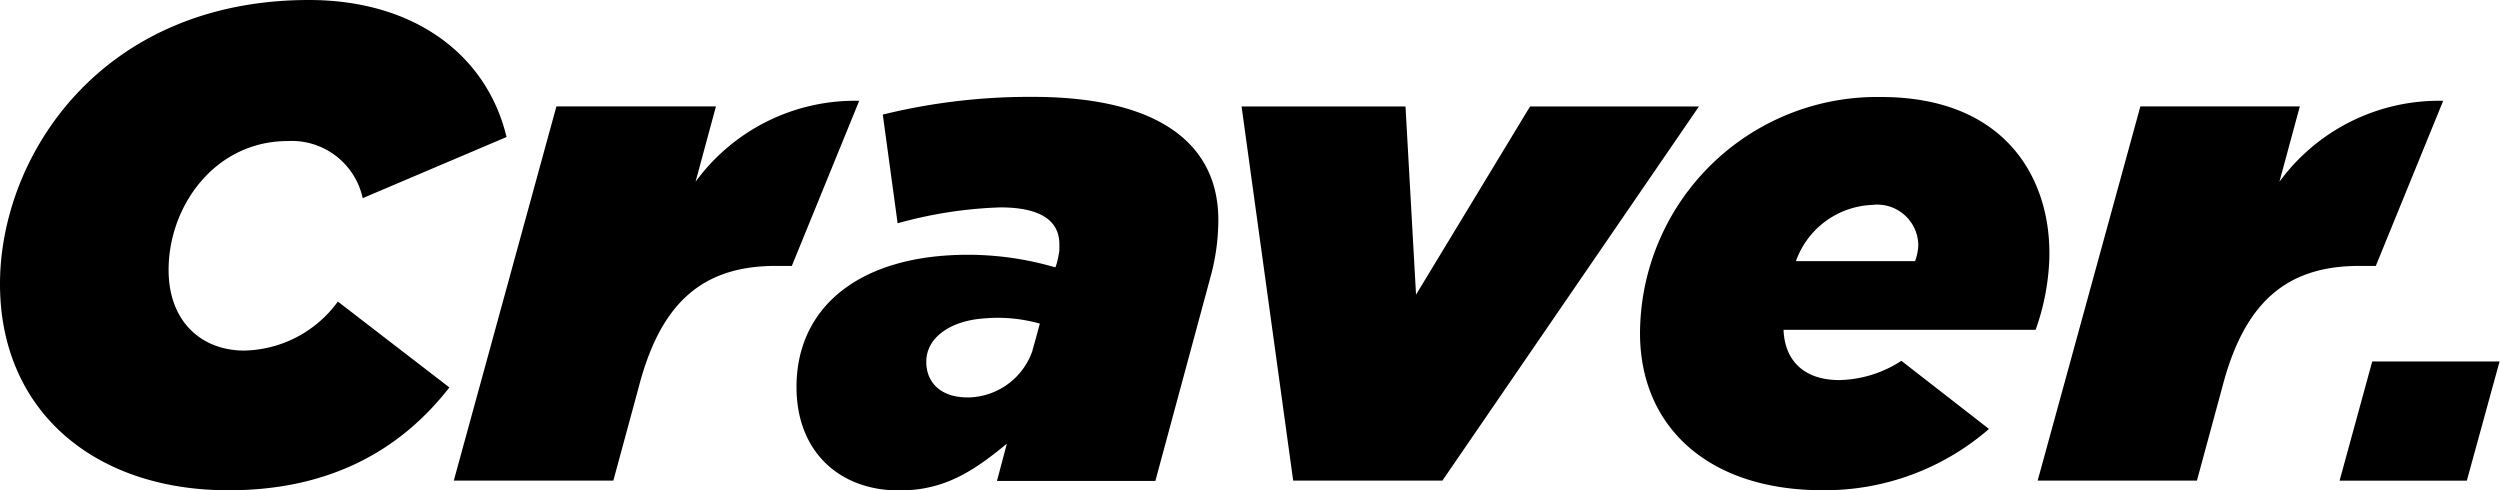
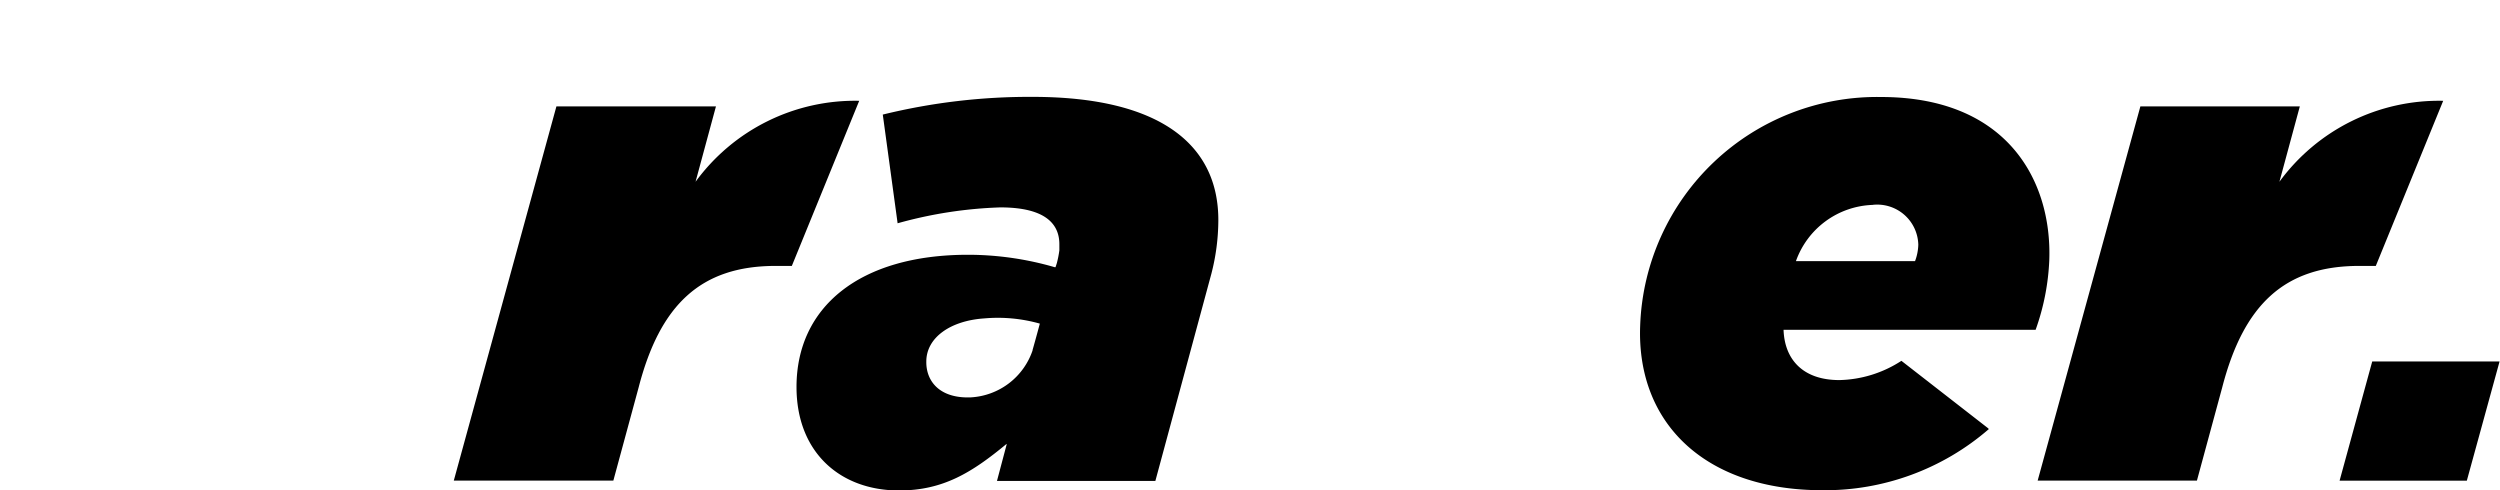
<svg xmlns="http://www.w3.org/2000/svg" id="logo" width="173.089" height="33.958" viewBox="0 0 173.089 33.958">
  <path id="패스_553" data-name="패스 553" d="M182.957,37.3a17.332,17.332,0,0,0,11.526-4.233l-.053-.06-6-4.666a8.186,8.186,0,0,1-4.3,1.333c-2.48,0-3.786-1.387-3.86-3.48h17.452a16.26,16.26,0,0,0,.947-4.84c.187-5.466-2.893-11.279-11.659-11.279a16.412,16.412,0,0,0-16.666,15.806C170.071,32.691,174.878,37.3,182.957,37.3Zm3.493-19.759A2.846,2.846,0,0,1,189.6,20.3a3.466,3.466,0,0,1-.227,1.14h-8.246A5.853,5.853,0,0,1,186.45,17.545Z" transform="translate(-56.785 -3.359)" fill="#000" />
  <path id="패스_554" data-name="패스 554" d="M75.2,10.468,70.535,21.9H69.409c-5.193,0-8,2.706-9.479,8.406l-1.753,6.46H47.13l7.106-25.912H65.282l-1.413,5.22A13.672,13.672,0,0,1,75.2,10.468Z" transform="translate(-15.712 -3.489)" fill="#000" />
-   <path id="패스_555" data-name="패스 555" d="M0,19.665C0,10.786,7.006,0,21.392,0c7.2,0,12.293,3.72,13.679,9.486l-9.959,4.233a5.026,5.026,0,0,0-5.193-3.953c-5.006,0-8.246,4.46-8.246,8.926,0,3.58,2.287,5.58,5.24,5.58a8.21,8.21,0,0,0,6.48-3.393l7.72,5.946c-3.333,4.28-8.193,7.12-15.292,7.12C6.48,33.944,0,28.412,0,19.665Z" fill="#000" />
-   <path id="패스_556" data-name="패스 556" d="M141.029,24.086,140.3,11.06H128.95l3.573,25.9h10.333l17.759-25.9H148.922Z" transform="translate(-42.989 -3.687)" fill="#000" />
  <path id="패스_557" data-name="패스 557" d="M99.076,10.06A42.584,42.584,0,0,0,88.7,11.286l1.027,7.526a29.838,29.838,0,0,1,7.113-1.1c2.773,0,4.086.913,4.086,2.553v.42a7.337,7.337,0,0,1-.173.88l-.093.287H100.6a21.5,21.5,0,0,0-6-.86c-7.5,0-11.873,3.613-11.873,9.153,0,4.526,3.02,7.166,7.1,7.166,3.06,0,5.06-1.253,7.446-3.226v.053l-.667,2.513h10.966l3.88-14.352a14.941,14.941,0,0,0,.48-3.66C111.961,13.353,107.875,10.06,99.076,10.06Zm0,17.539A4.8,4.8,0,0,1,94.8,30.865c-2.107.087-3.106-1.067-3.086-2.48,0-1.653,1.66-2.826,4-2.986a10.706,10.706,0,0,1,3.86.36s-.28,1.047-.507,1.84Z" transform="translate(-27.58 -3.353)" fill="#000" />
  <path id="패스_558" data-name="패스 558" d="M251.8,45.793l2.267-8.253H245.25l-2.26,8.253Z" transform="translate(-81.007 -12.515)" fill="#000" />
  <path id="패스_559" data-name="패스 559" d="M239.708,10.468,235.042,21.9h-1.153c-5.193,0-8,2.706-9.479,8.406l-1.753,6.46H211.63l7.113-25.912h11.039l-1.413,5.22A13.692,13.692,0,0,1,239.708,10.468Z" transform="translate(-70.552 -3.489)" fill="#000" />
</svg>